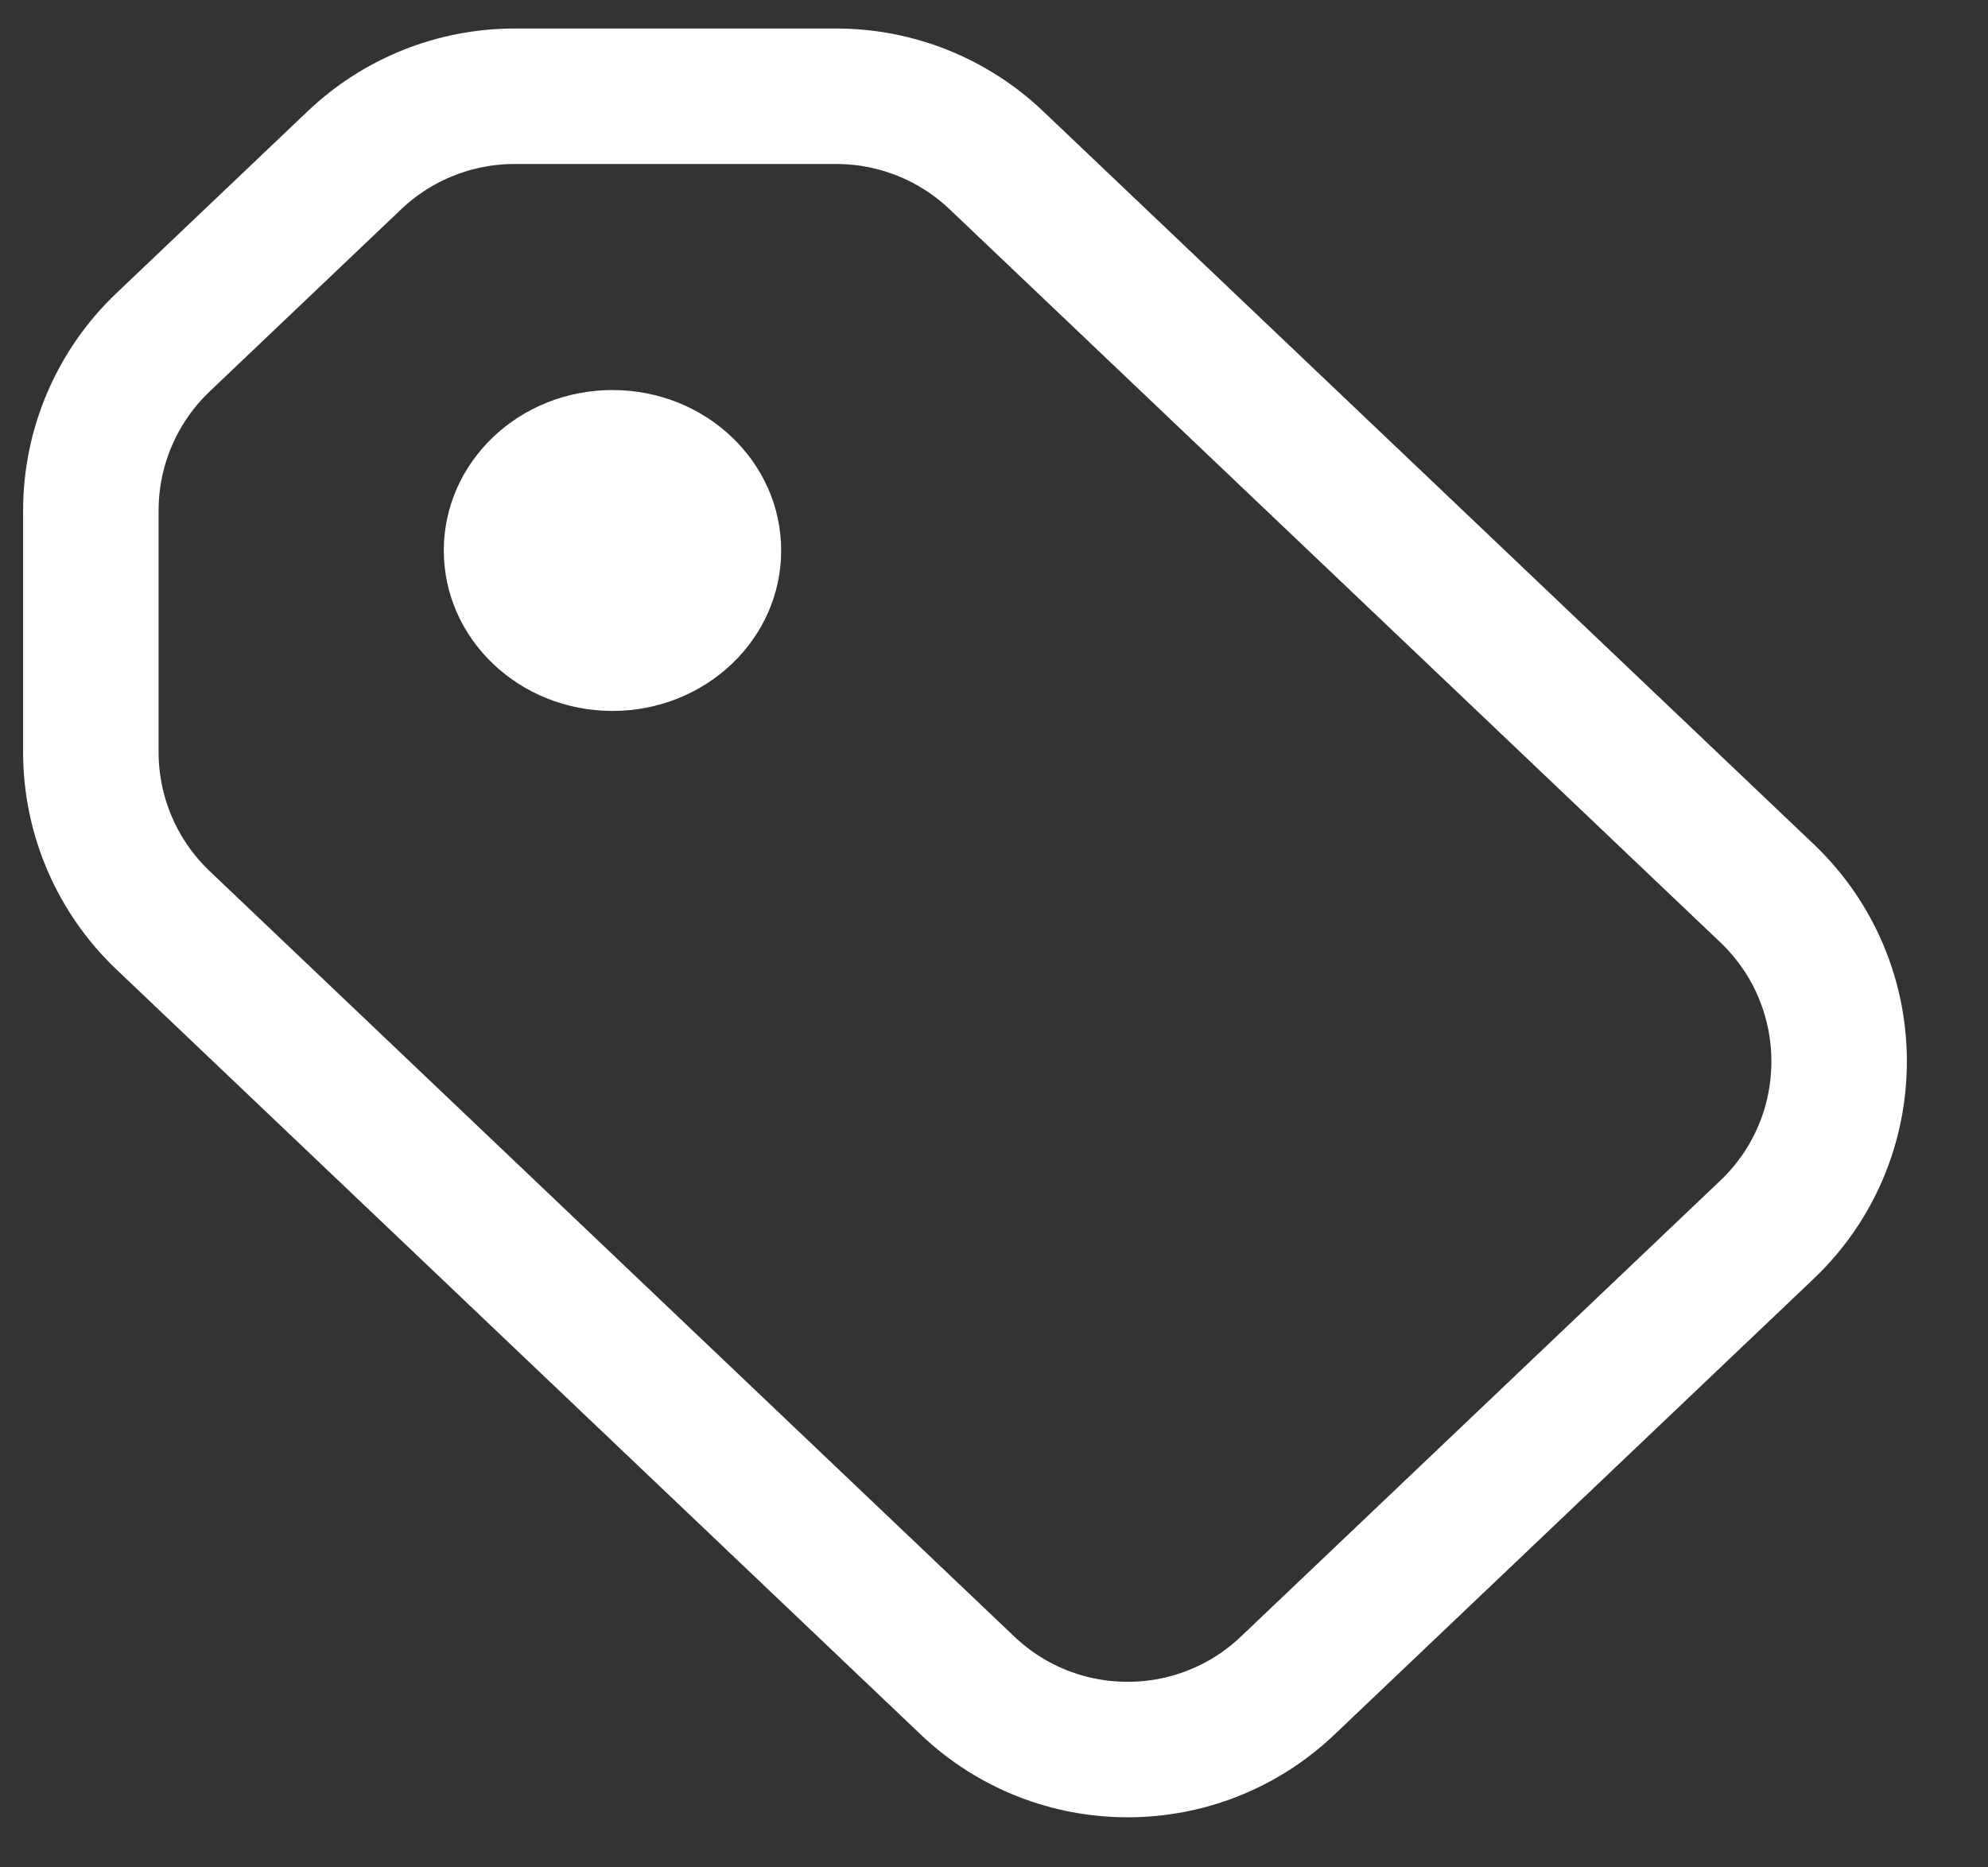
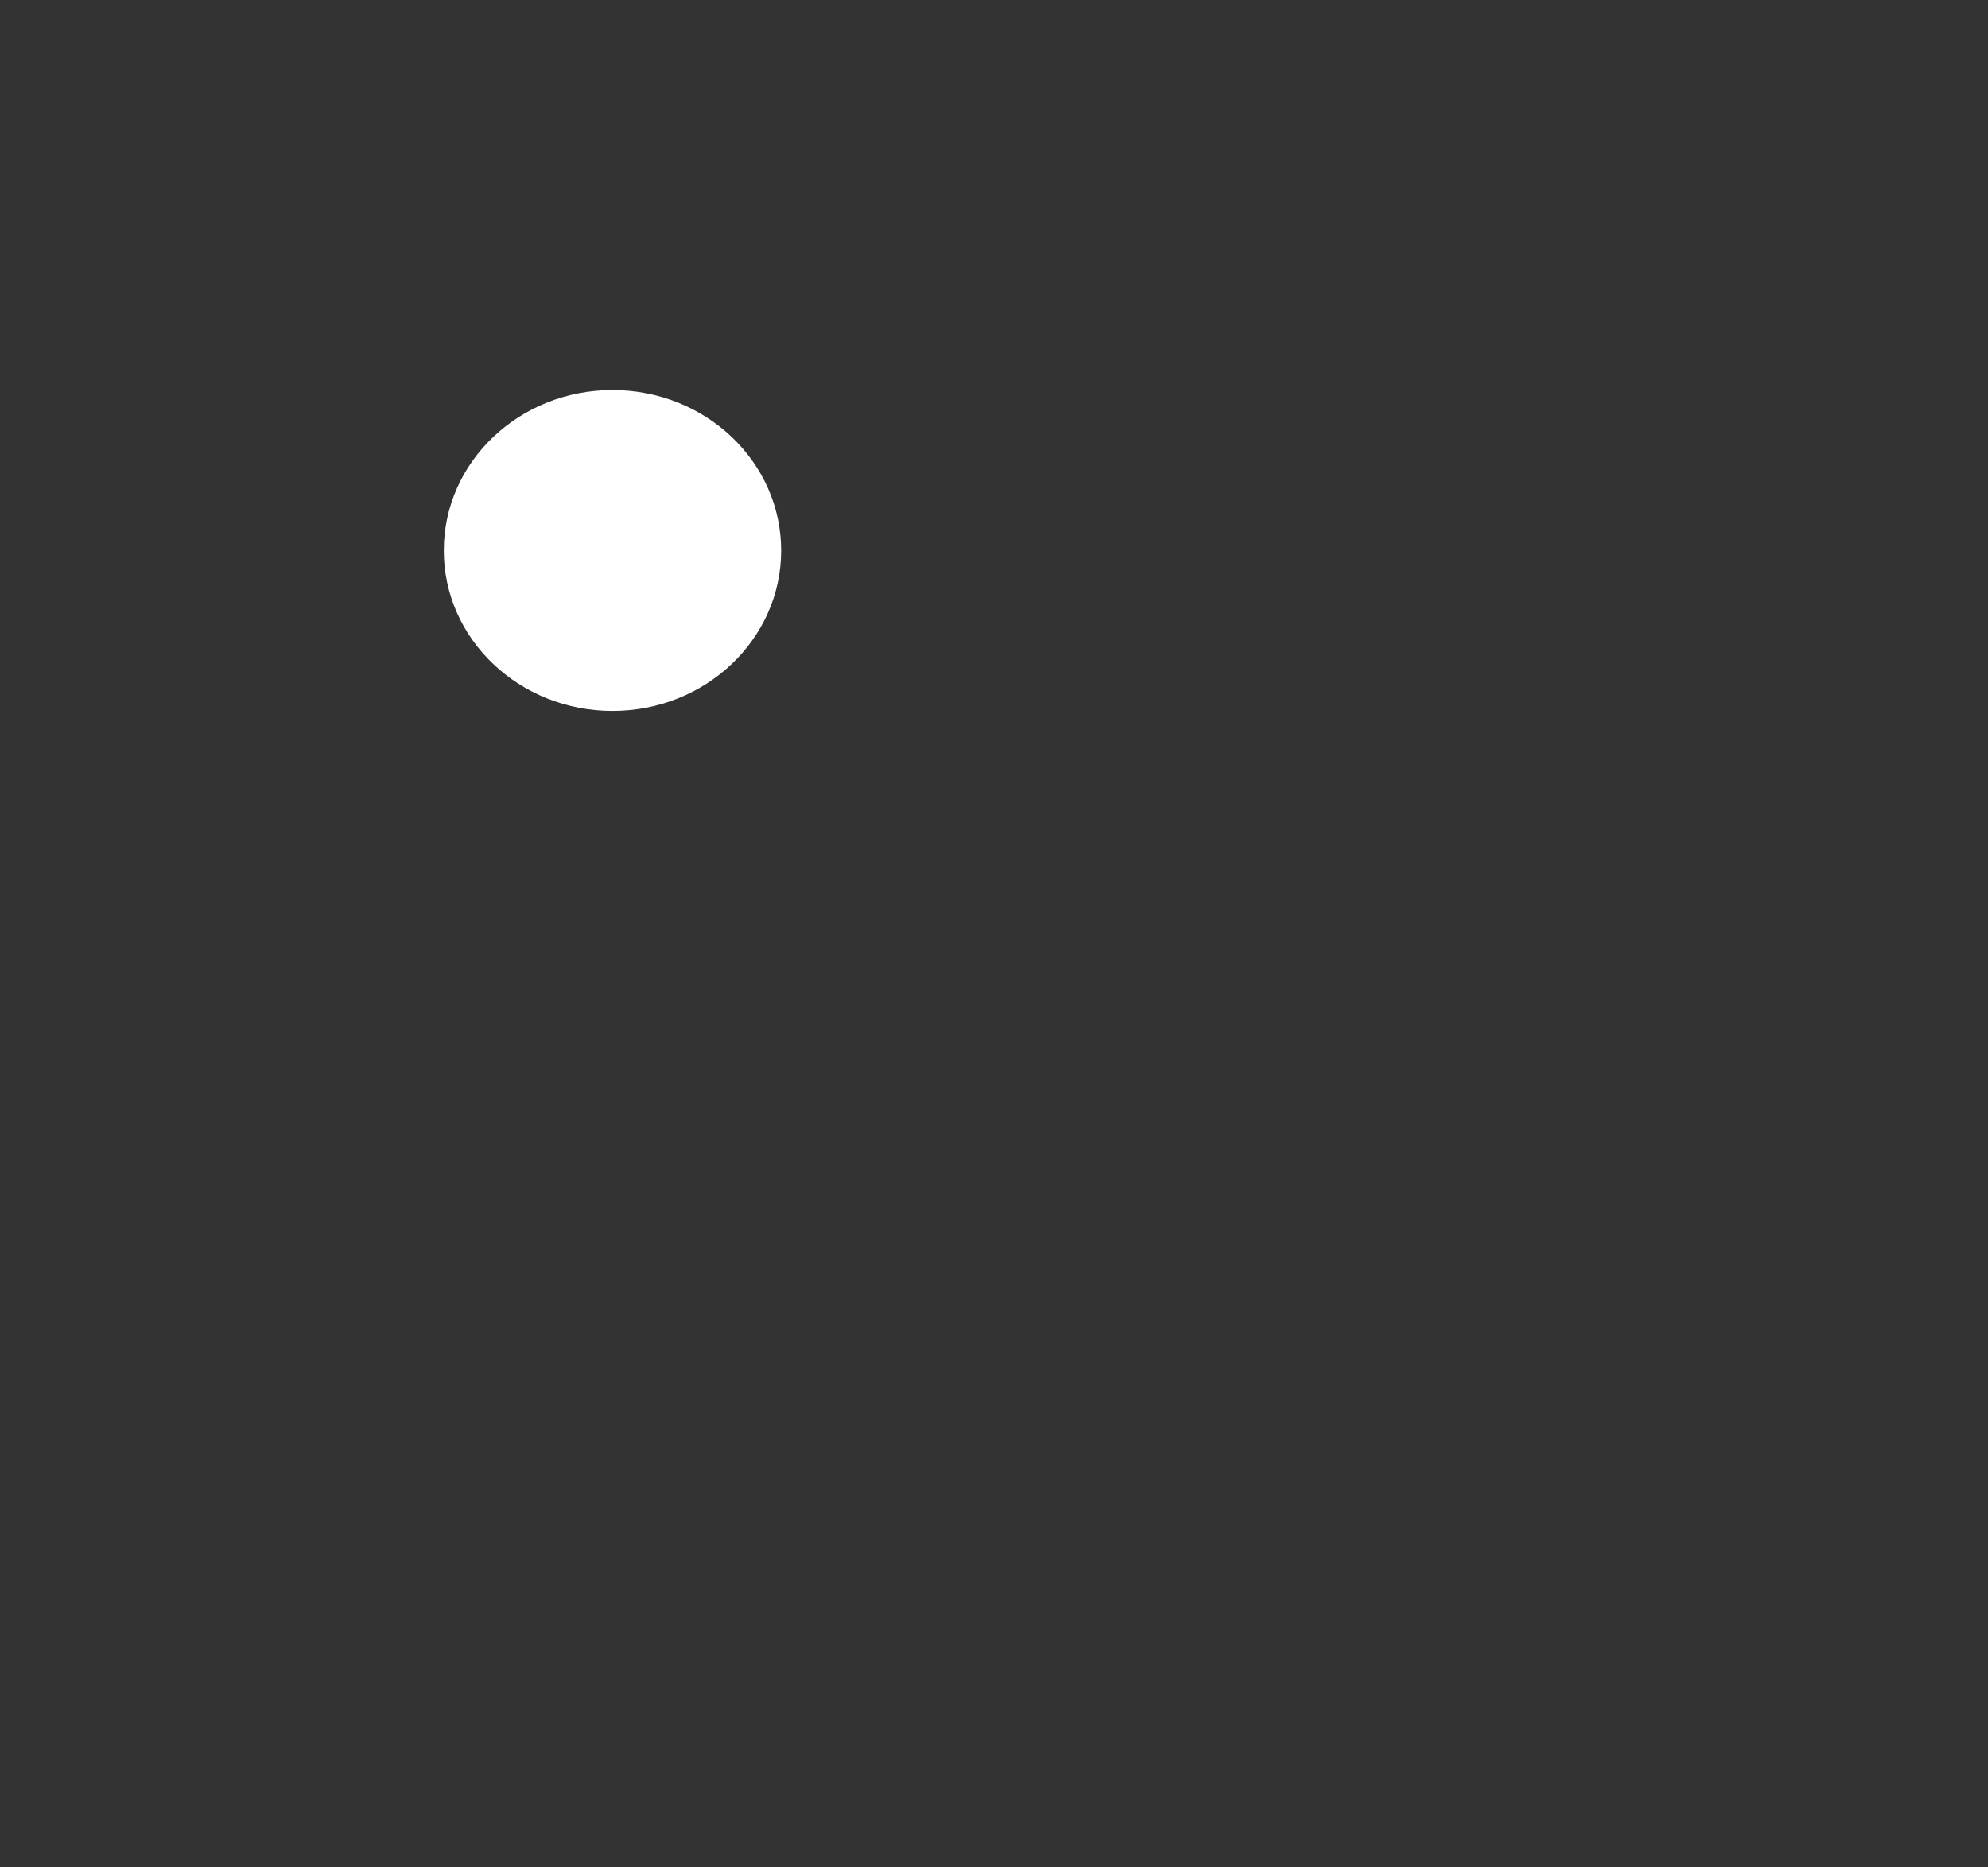
<svg xmlns="http://www.w3.org/2000/svg" width="33" height="31" viewBox="0 0 33 31" fill="none">
  <rect x="0" y="0" width="33" height="31" fill="#333333" stroke="none" />
-   <path d="M29.331 20.414L21.375 27.982C19.887 29.398 17.549 29.398 16.061 27.982L2.706 15.277C1.941 14.55 1.508 13.54 1.508 12.484V8.476C1.508 7.42 1.941 6.411 2.706 5.683L5.884 2.66C6.601 1.978 7.552 1.598 8.541 1.598H13.882C14.871 1.598 15.822 1.978 16.539 2.66L29.331 14.828C30.928 16.348 30.928 18.895 29.331 20.414Z" stroke="white" stroke-width="2.249" />
-   <path d="M10.167 11.802C11.714 11.802 12.967 10.61 12.967 9.139C12.967 7.667 11.714 6.475 10.167 6.475C8.62 6.475 7.367 7.667 7.367 9.139C7.367 10.61 8.62 11.802 10.167 11.802Z" fill="white" />
+   <path d="M10.167 11.802C11.714 11.802 12.967 10.61 12.967 9.139C12.967 7.667 11.714 6.475 10.167 6.475C8.62 6.475 7.367 7.667 7.367 9.139C7.367 10.61 8.62 11.802 10.167 11.802" fill="white" />
</svg>